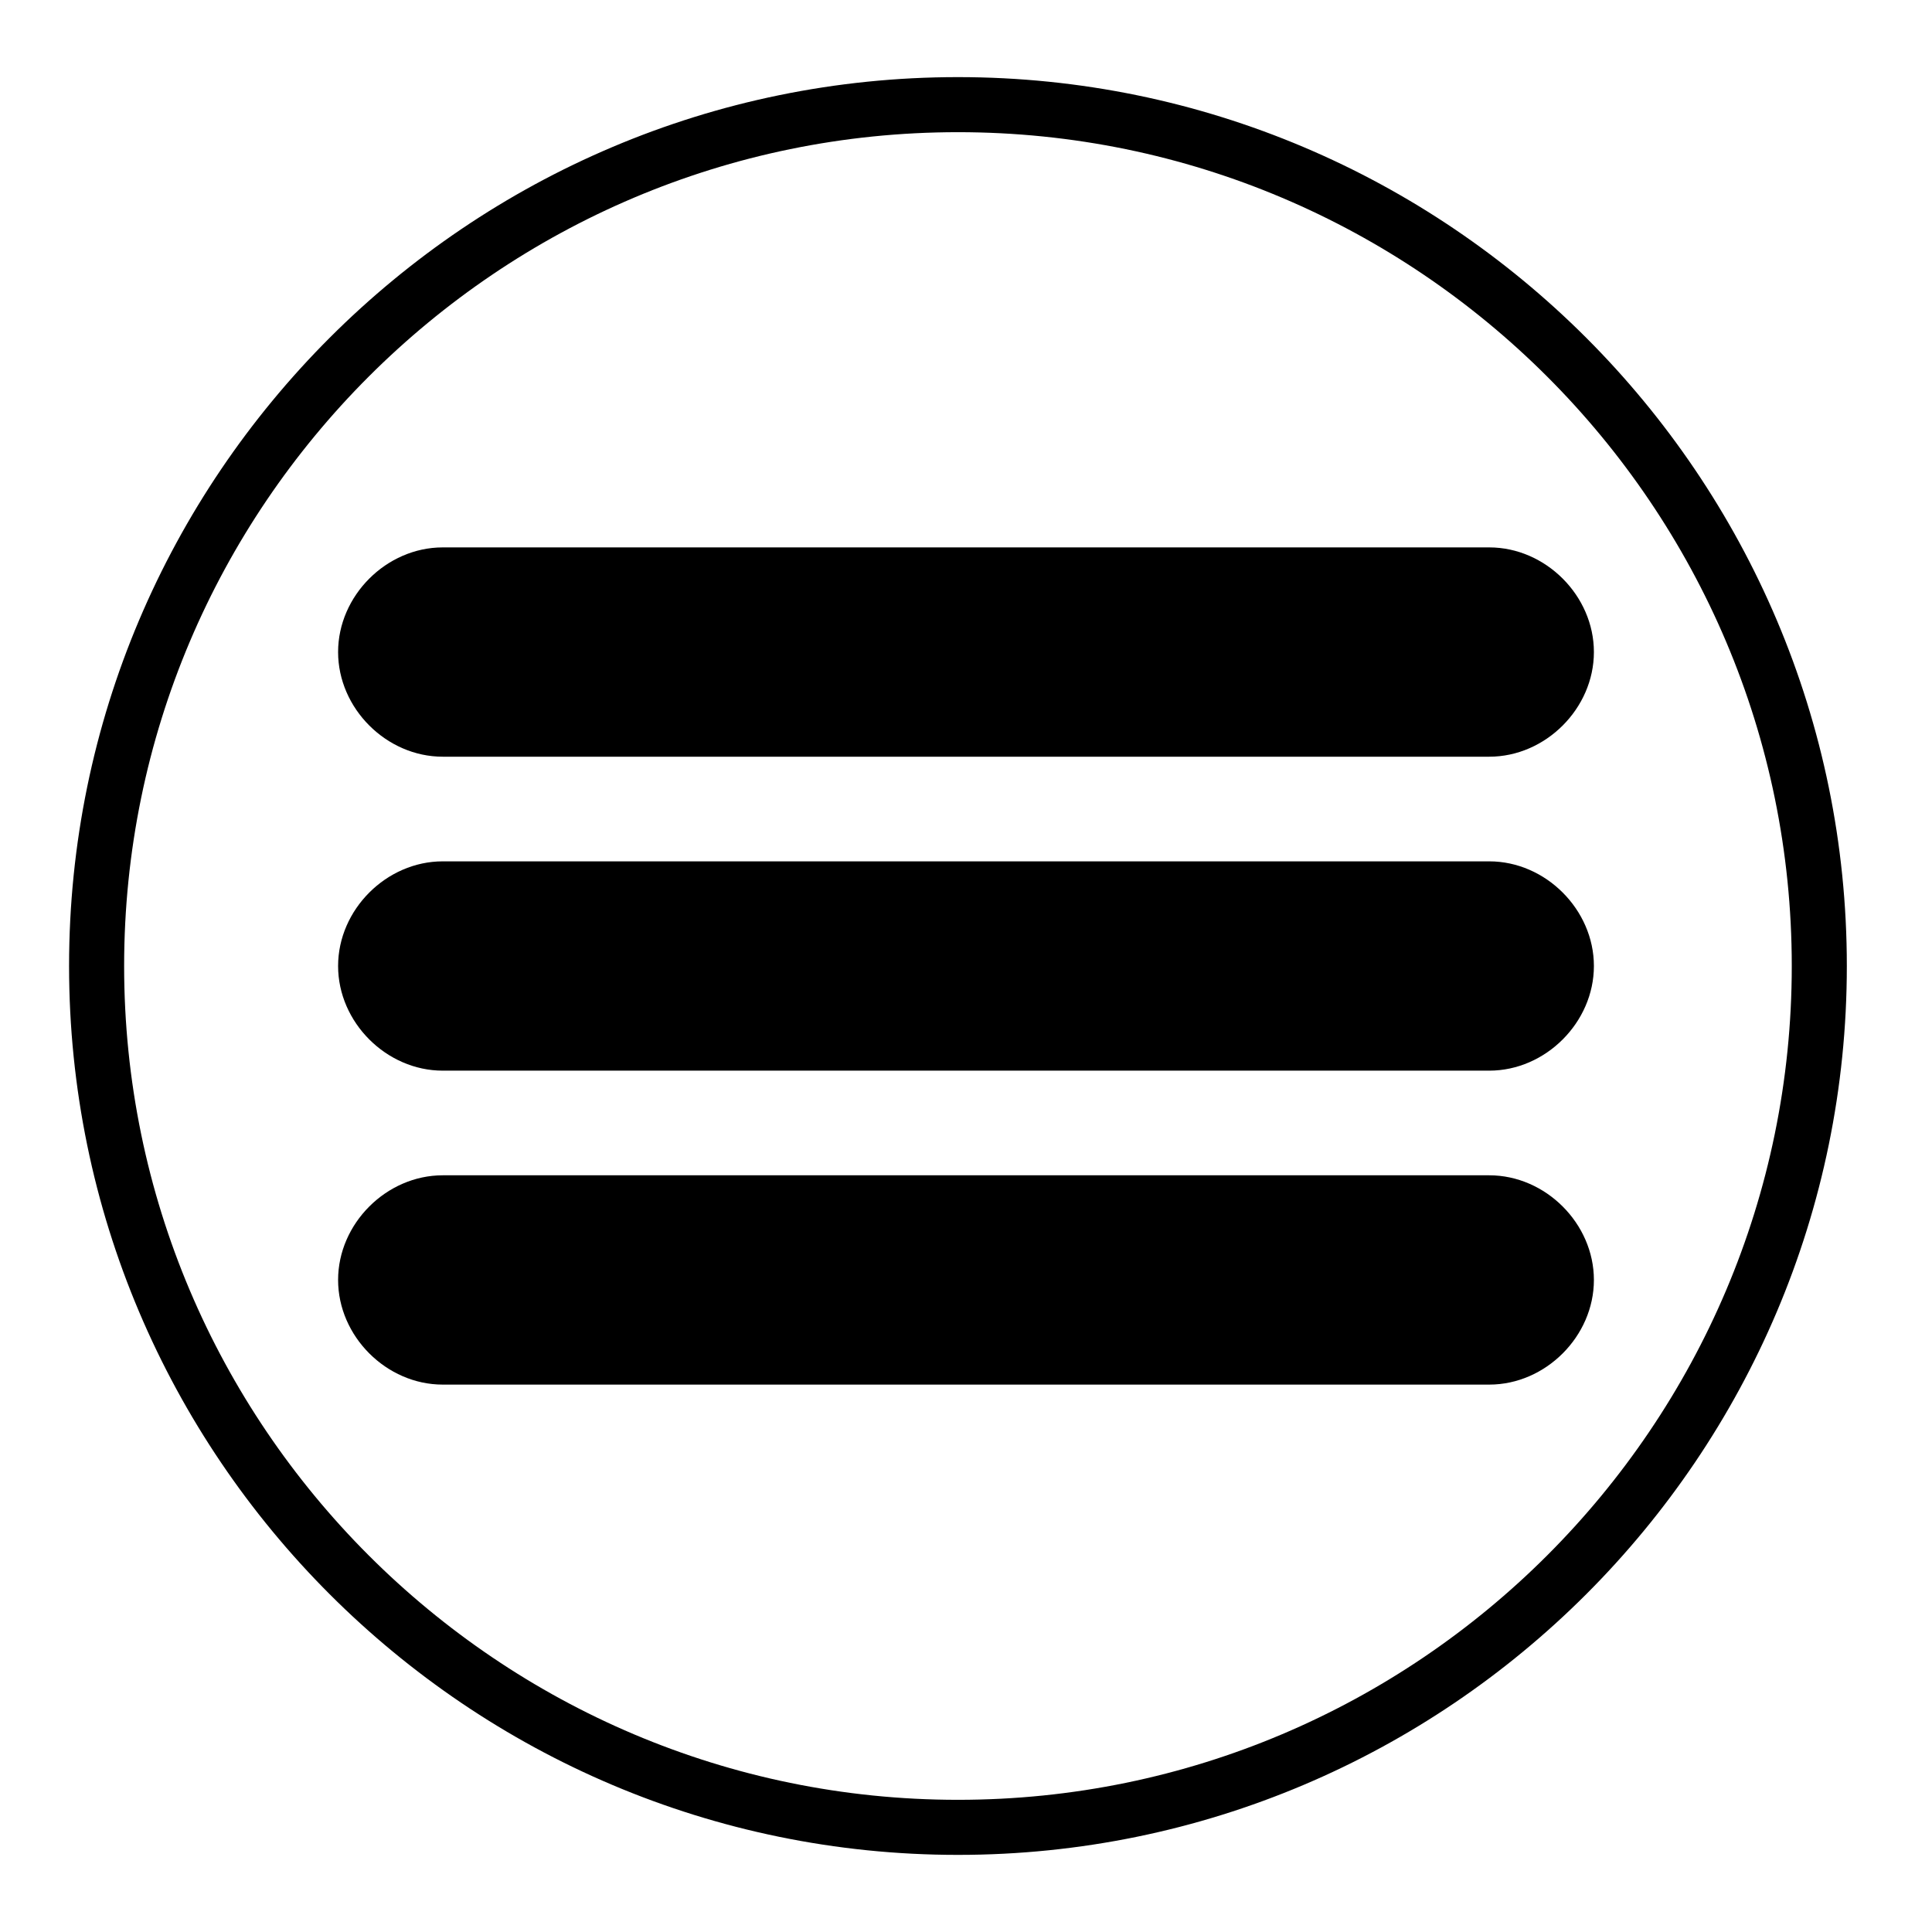
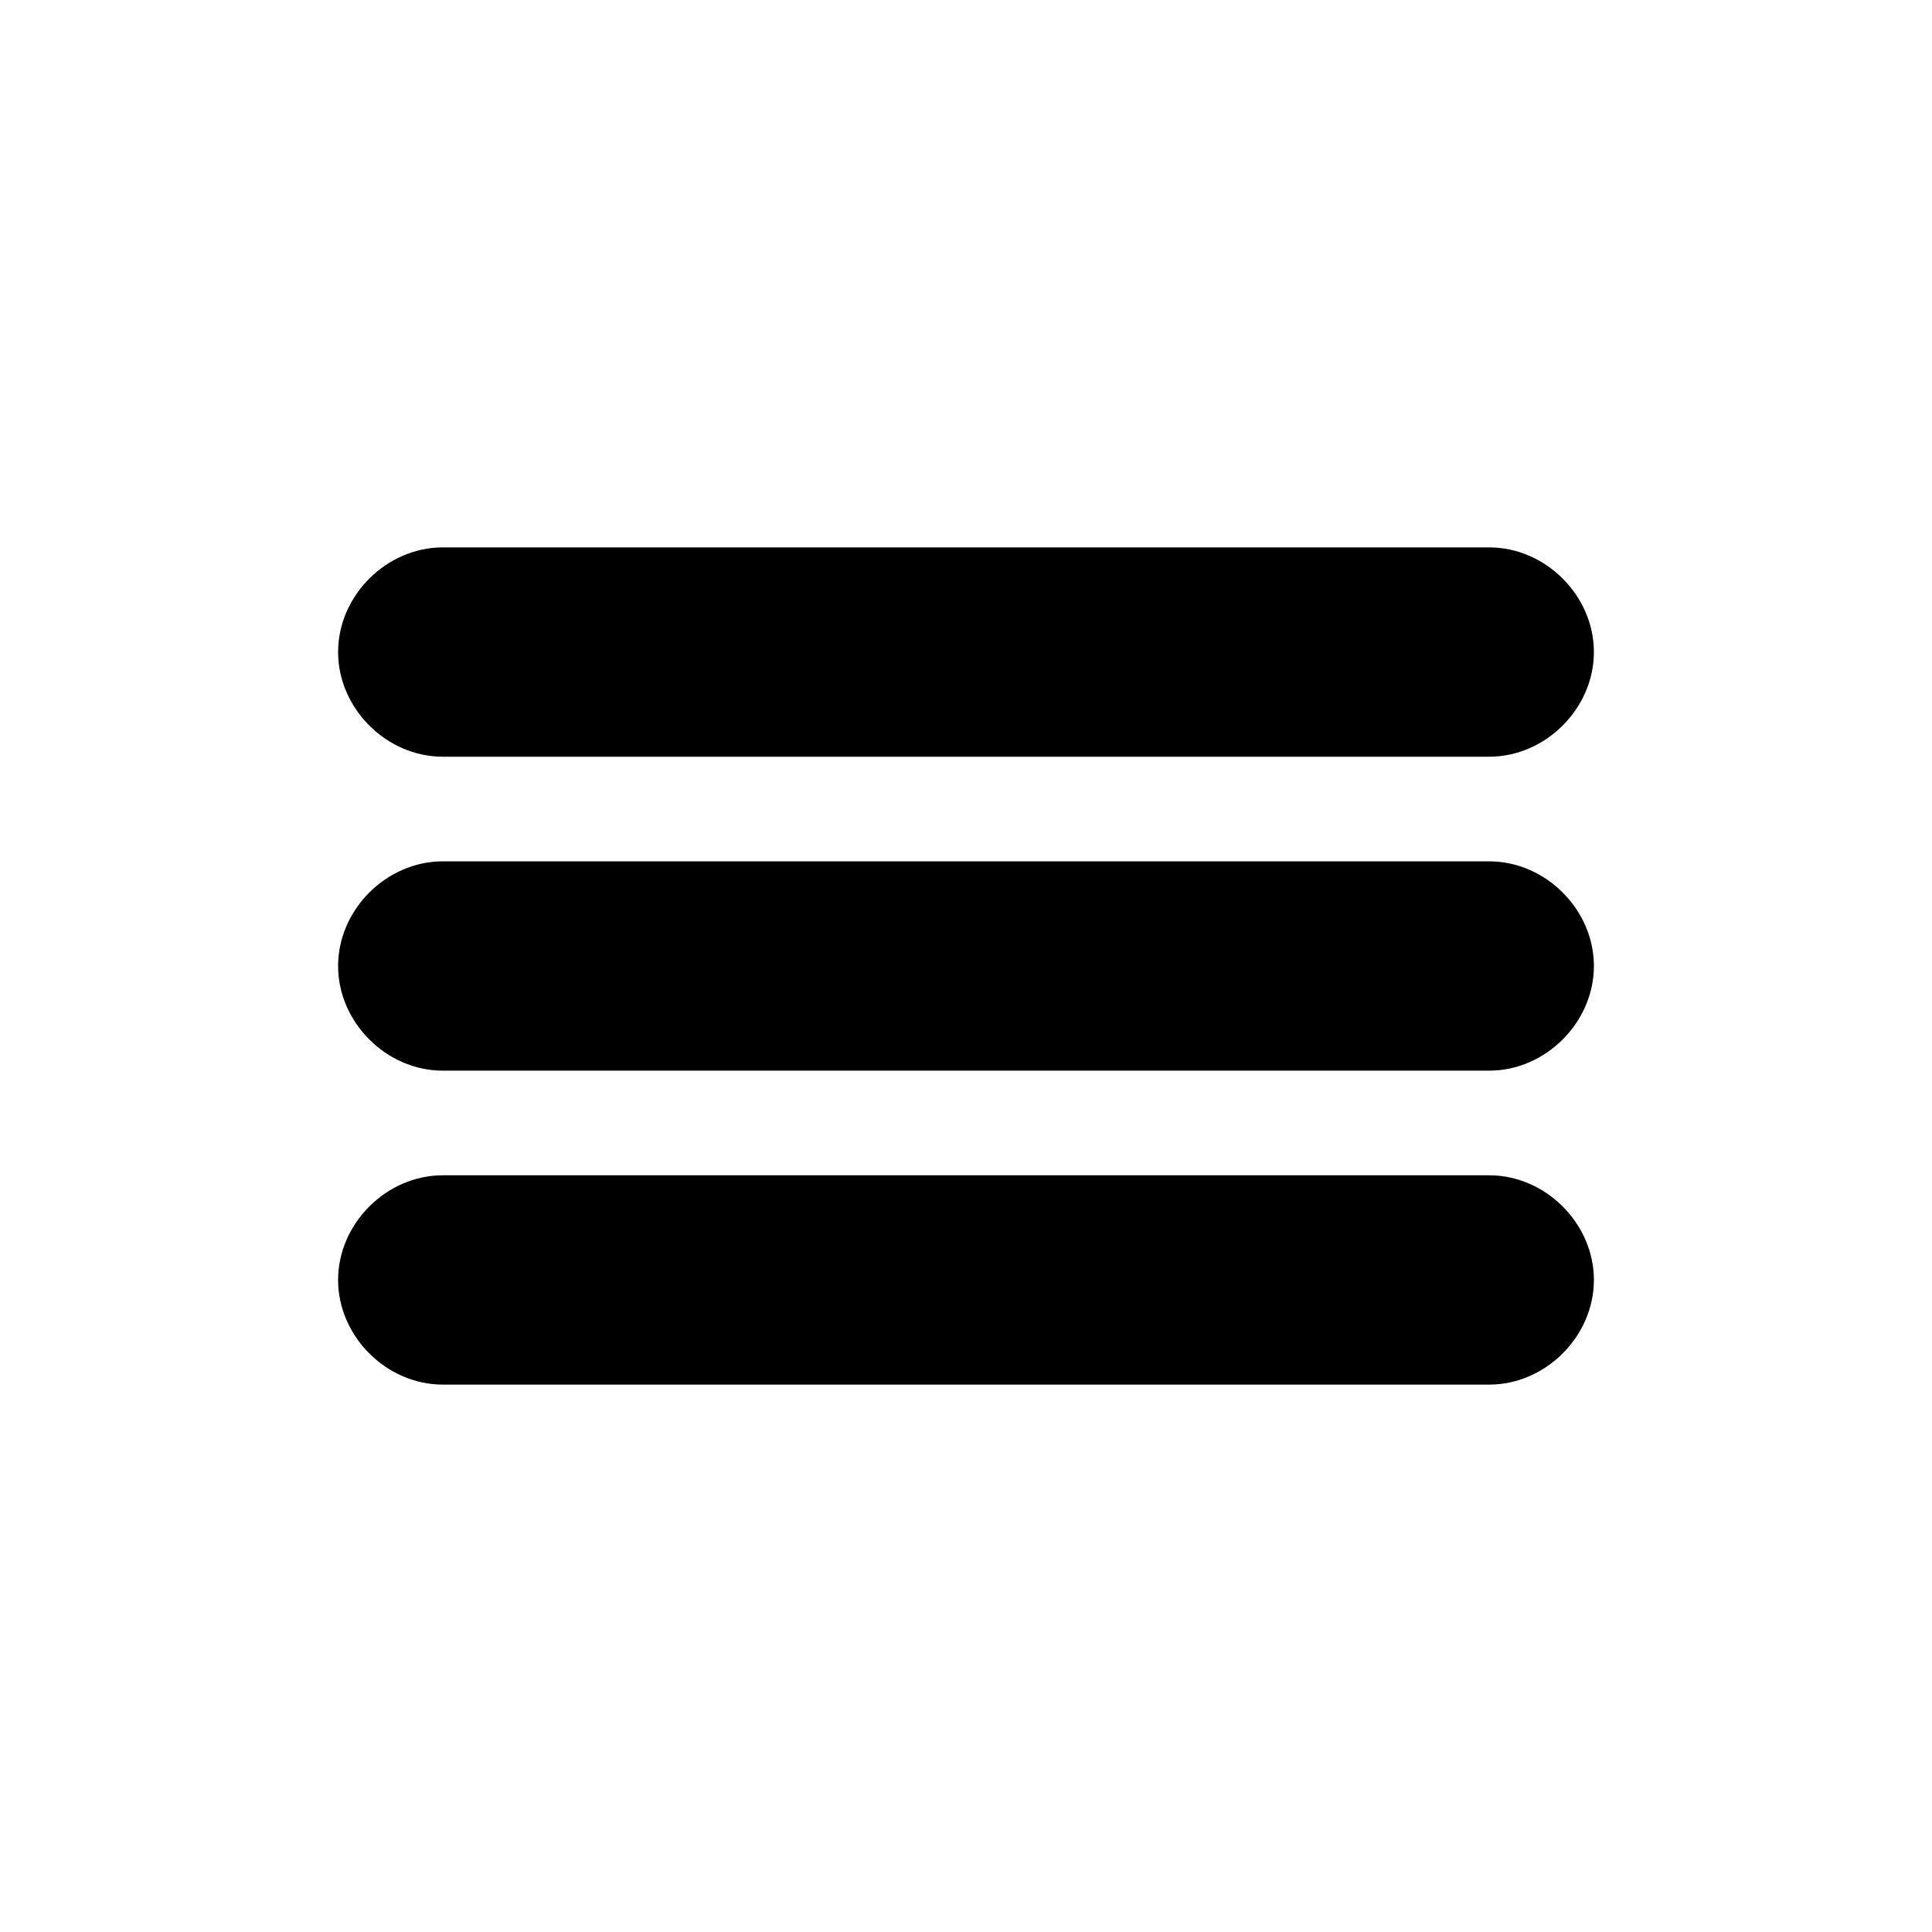
<svg xmlns="http://www.w3.org/2000/svg" version="1.1" id="a" x="0px" y="0px" viewBox="0 0 24 24" height="20" width="20" style="enable-background:new 0 0 24 24;" xml:space="preserve">
  <style type="text/css">
        .st0 {
            fill: none;
            stroke: #000000;
            stroke-width: 0.684;
            stroke-miterlimit: 10;
        }
    </style>
  <g id="b">
    <g id="c">
      <path d="M18.5,17.2h-13c-0.7,0-1.3-0.6-1.3-1.3s0.6-1.3,1.3-1.3h13c0.7,0,1.3,0.6,1.3,1.3S19.2,17.2,18.5,17.2L18.5,17.2z     M18.5,13.3h-13c-0.7,0-1.3-0.6-1.3-1.3s0.6-1.3,1.3-1.3h13c0.7,0,1.3,0.6,1.3,1.3S19.2,13.3,18.5,13.3L18.5,13.3z M18.5,9.4h-13    c-0.7,0-1.3-0.6-1.3-1.3s0.6-1.3,1.3-1.3h13c0.7,0,1.3,0.6,1.3,1.3S19.2,9.4,18.5,9.4L18.5,9.4z" />
    </g>
-     <path class="st0" d="M11.9,1.3C6,1.3,1.2,6.1,1.2,12S6,22.7,11.9,22.7S22.6,17.9,22.6,12S17.8,1.3,11.9,1.3z" />
  </g>
</svg>